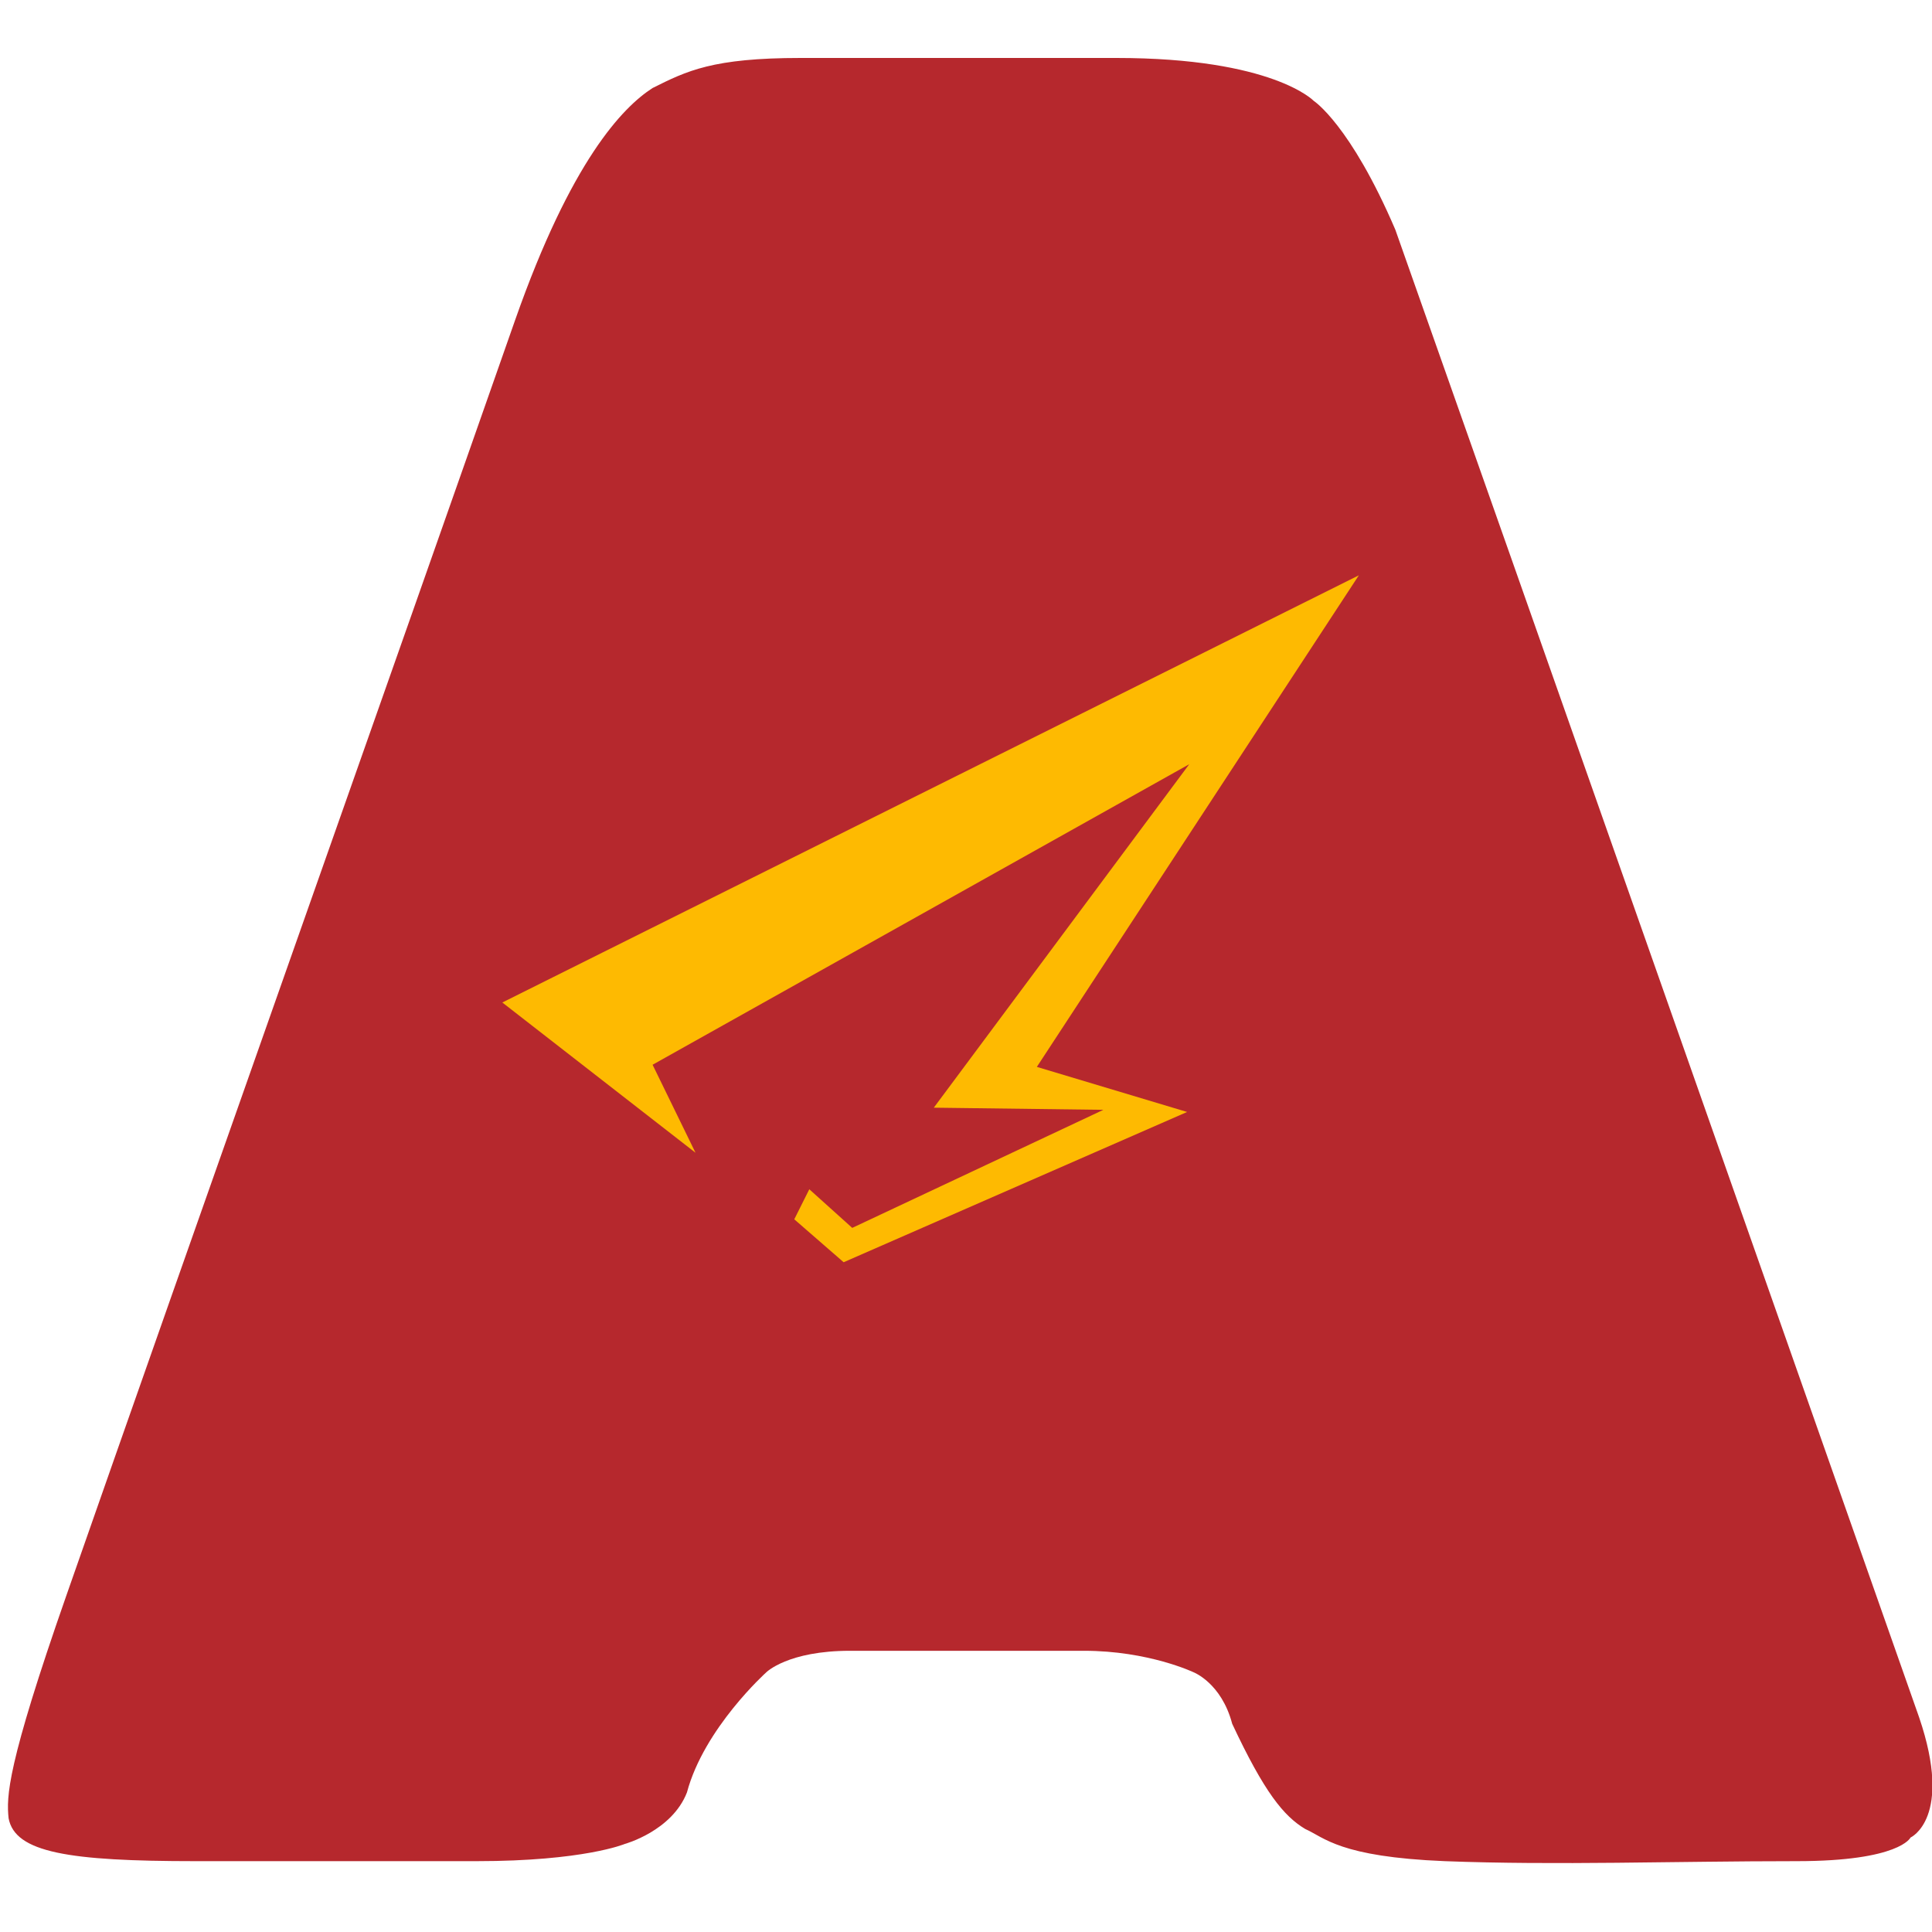
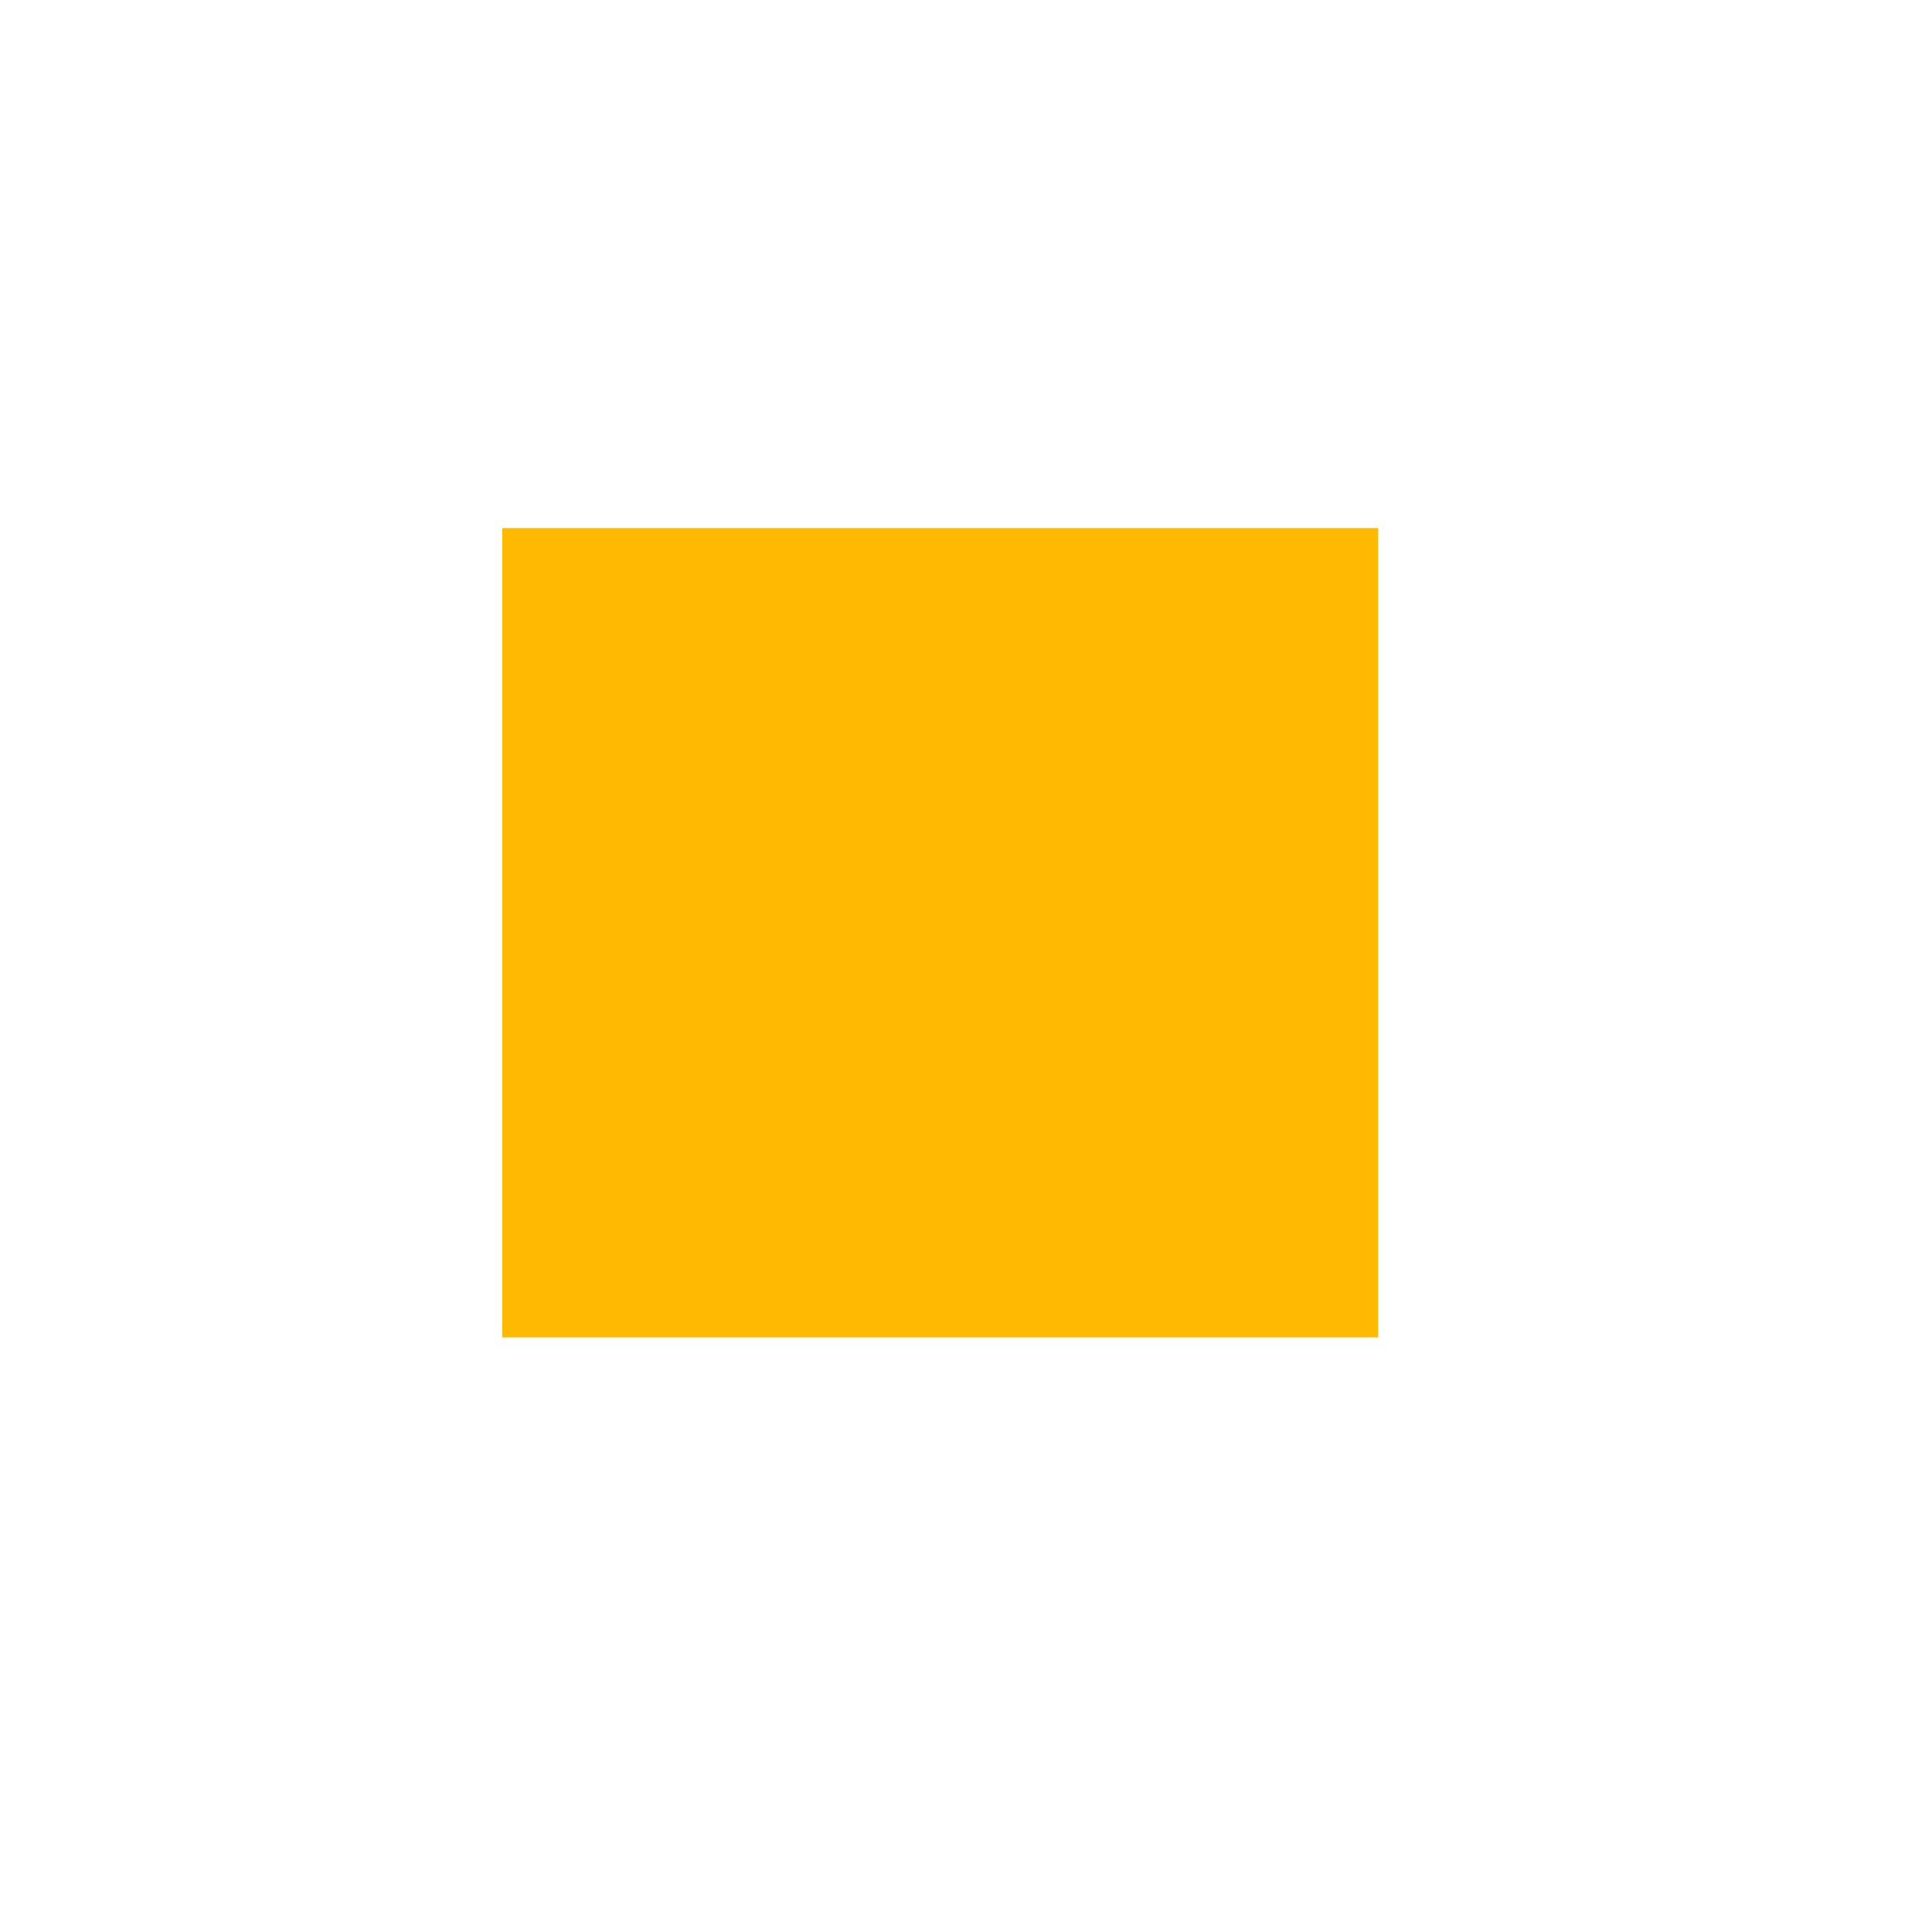
<svg xmlns="http://www.w3.org/2000/svg" version="1.1" id="Layer_1" x="0px" y="0px" viewBox="0 0 90 90" style="enable-background:new 0 0 90 90;" xml:space="preserve">
  <style type="text/css">
	.st0{fill-rule:evenodd;clip-rule:evenodd;fill:#FEBA01;}
	.st1{fill-rule:evenodd;clip-rule:evenodd;fill:#b6282d;}
</style>
  <rect x="23.4" y="24.6" class="st0" width="40.8" height="37.7" />
-   <path class="st1" d="M83.7,86.7c-5.7,0-11.2,0.2-16.4,0c-4.9-0.2-5.6-1.1-6.5-1.5c-1-0.6-1.9-1.7-3.4-4.9c-0.5-1.9-1.8-2.4-1.8-2.4  s-2.1-1-5.1-1c-3.8,0-7.1,0-10.9,0c-2.9,0-3.9,1-3.9,1s-2.9,2.6-3.7,5.6c-0.7,1.8-2.9,2.4-2.9,2.4s-1.9,0.8-6.9,0.8  c-4,0-8.8,0-13.1,0c-5.9,0-8.4-0.4-8.7-2c-0.1-1-0.1-2.4,2.7-10.4C8.8,58,18.5,30.6,24,14.9c2.6-7.4,5-9.9,6.4-10.8  c1.6-0.8,2.8-1.4,6.9-1.4c0,0,10.7,0,14.7,0c7.3,0,9.2,2,9.2,2s1.7,1.1,3.8,6C70.8,27.1,83.8,64.1,89.4,80c1.6,4.7-0.4,5.6-0.4,5.6  S88.5,86.7,83.7,86.7z M23.4,46.7l9,7l-2-4.1l25-14l-11.9,16l7.9,0.1l-11.7,5.5l-2-1.8l-0.7,1.4l2.3,2l16-7l-7-2.1l15-22.9  L23.4,46.7z" />
</svg>